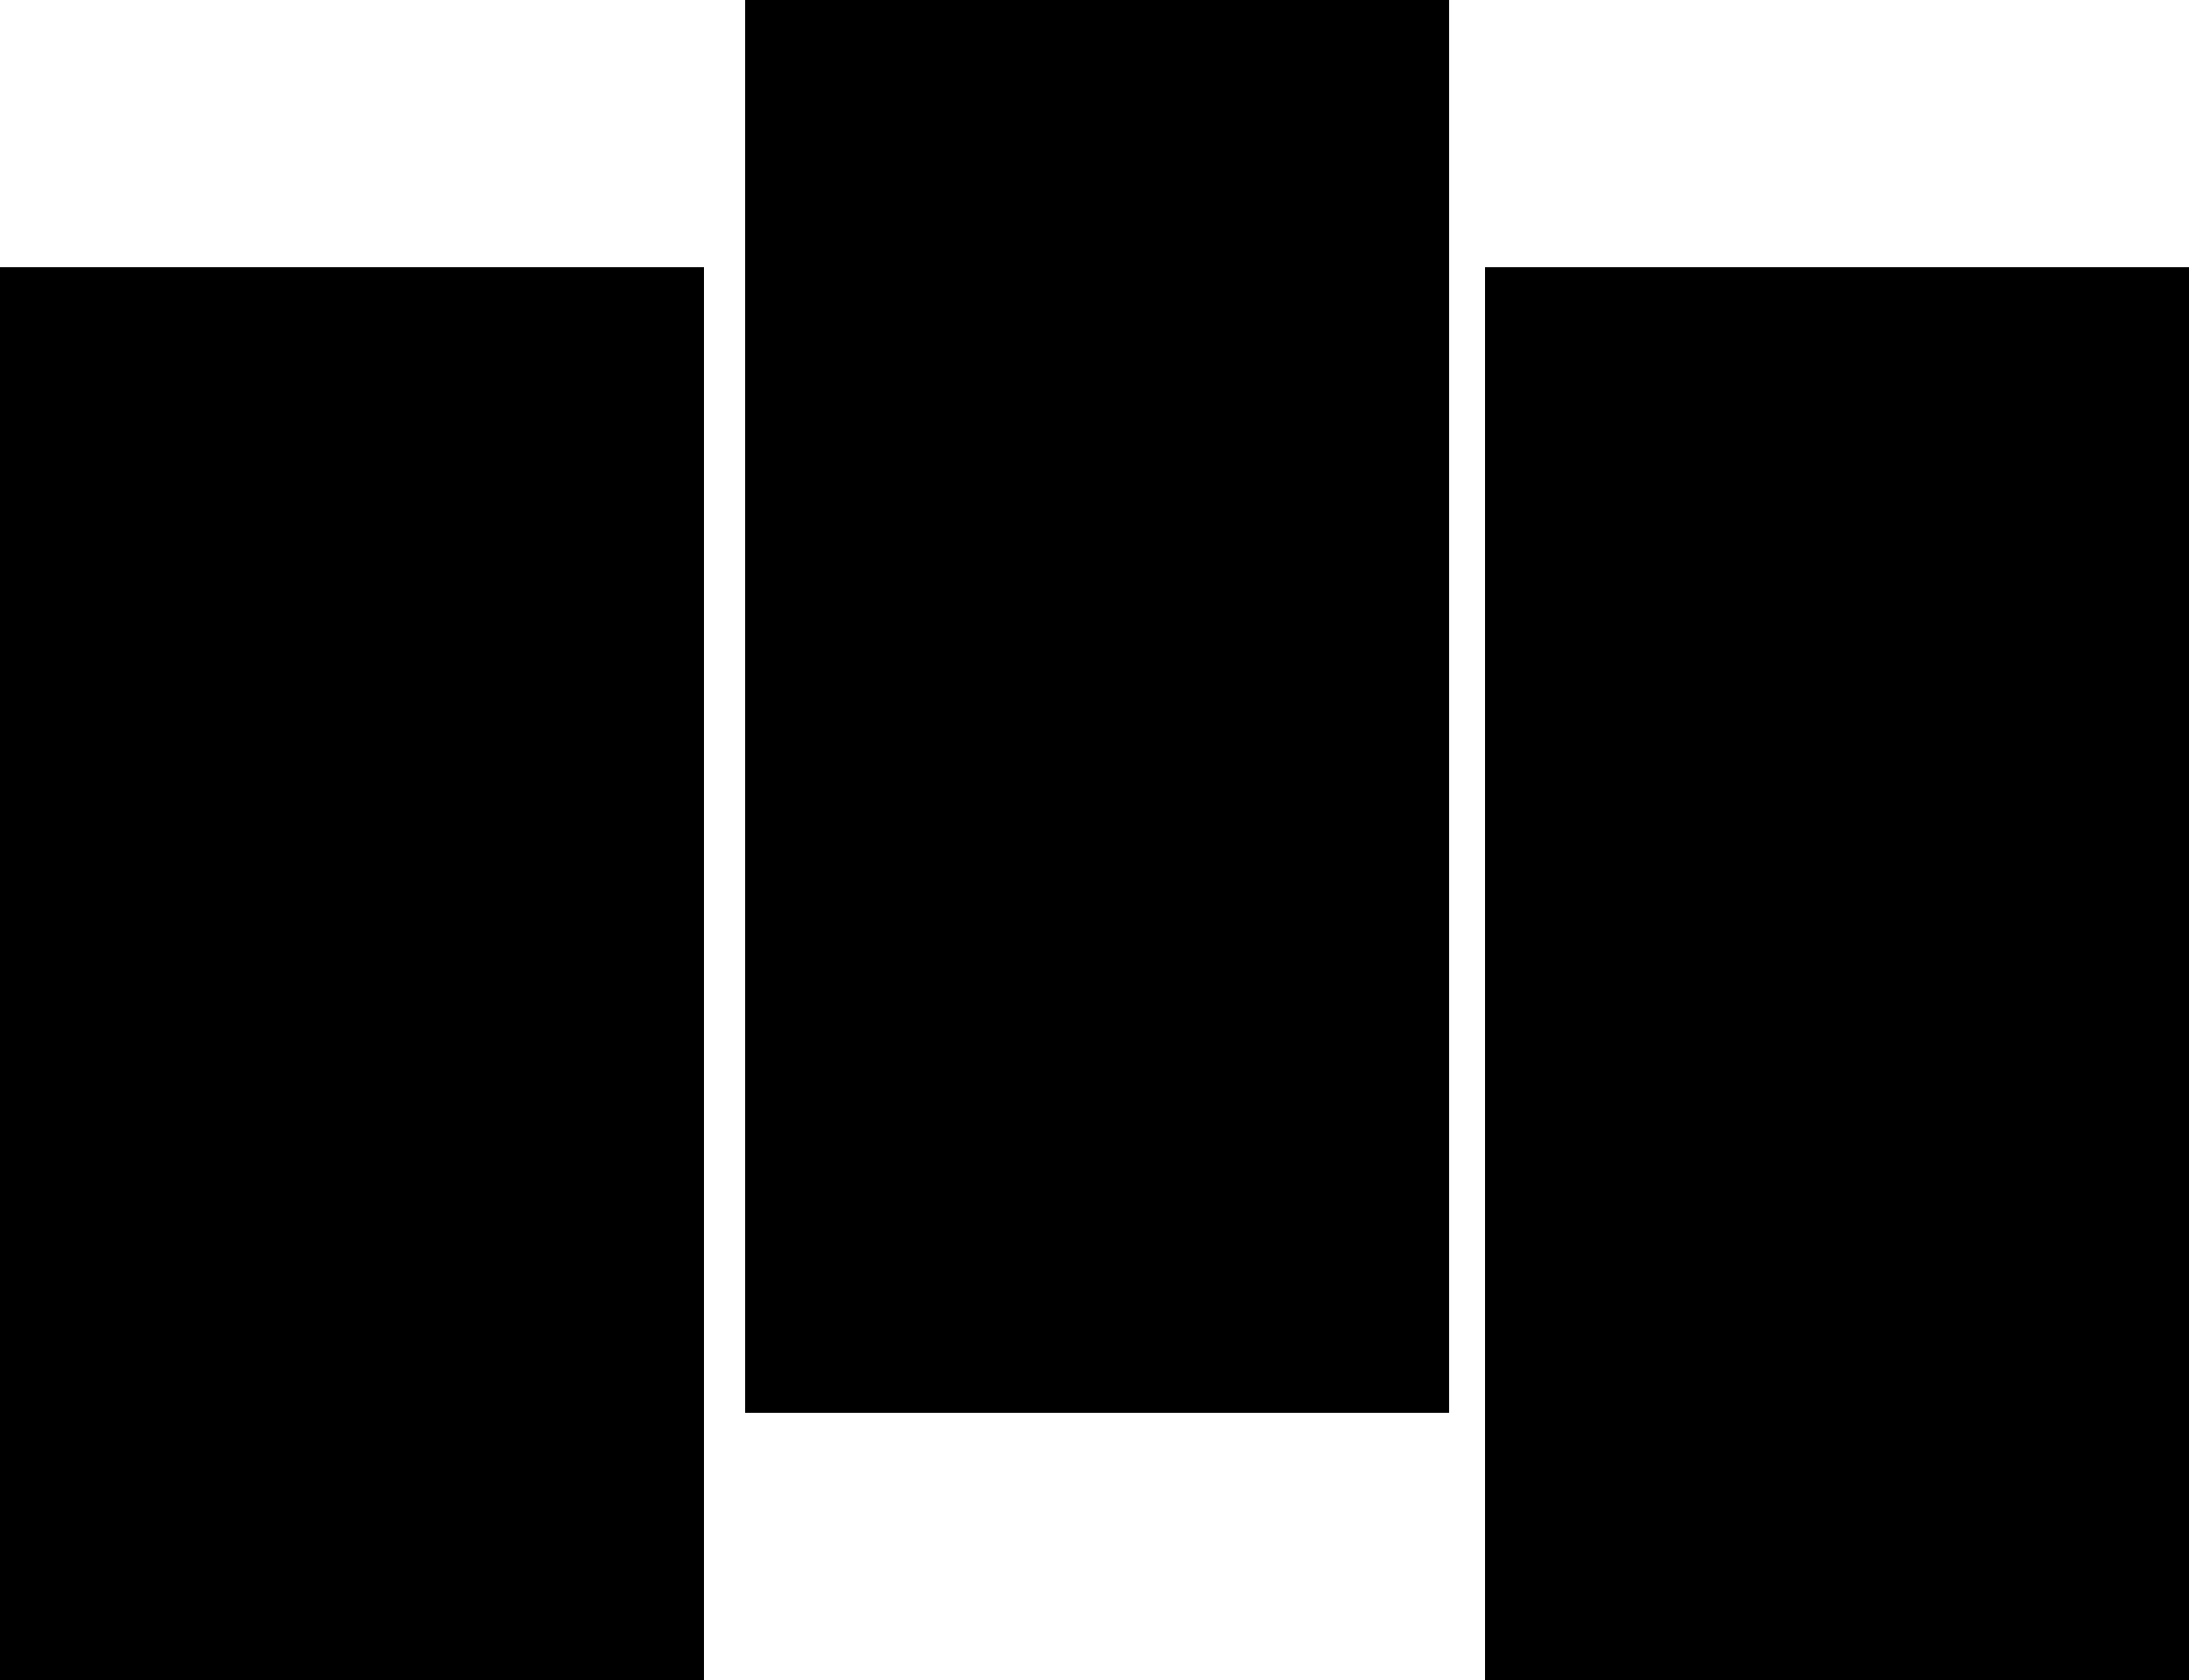
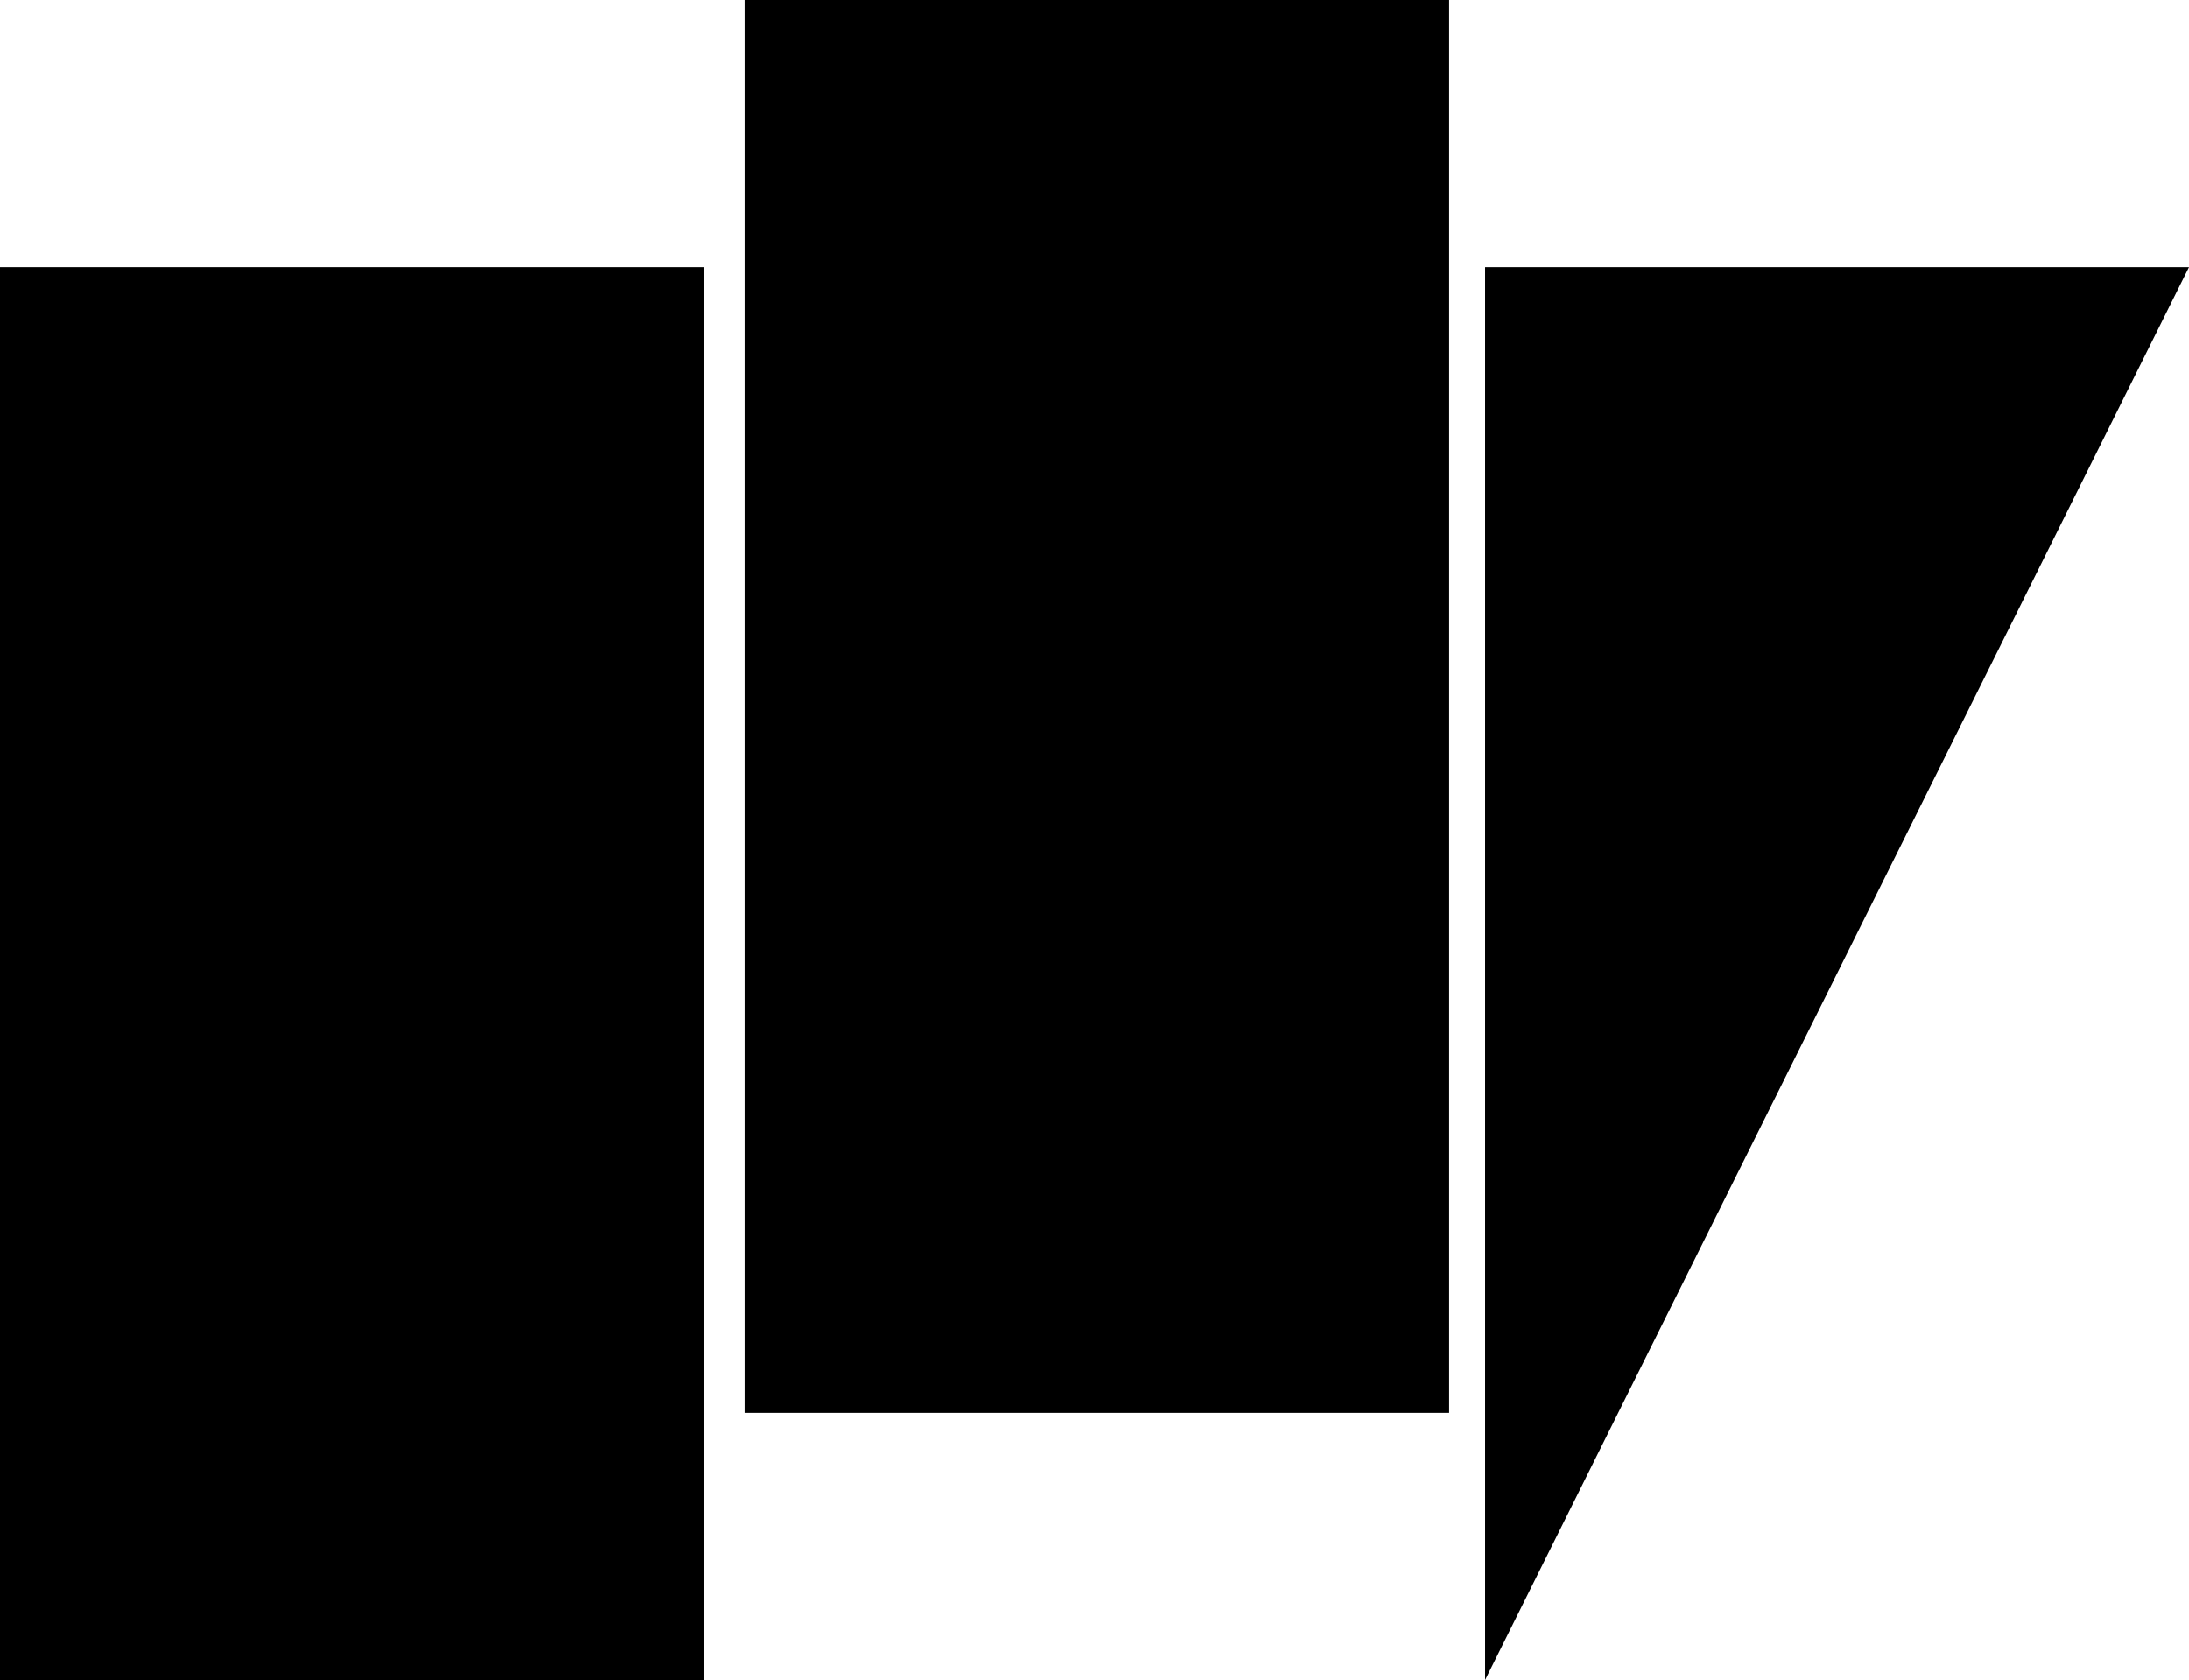
<svg xmlns="http://www.w3.org/2000/svg" width="426px" height="327px" viewBox="0 0 426 327" version="1.1">
  <title>Shape 10</title>
  <g id="Page-1" stroke="none" stroke-width="1" fill="none" fill-rule="evenodd">
    <g id="Desktop-HD" transform="translate(-1589, -2053)" fill="#000000">
-       <path d="M1726,2105 L1726,2380 L1589,2380 L1589,2105 L1726,2105 Z M2015,2105 L2015,2380 L1878,2380 L1878,2105 L2015,2105 Z M1871,2053 L1871,2328 L1734,2328 L1734,2053 L1871,2053 Z" id="Shape-10" />
+       <path d="M1726,2105 L1726,2380 L1589,2380 L1589,2105 L1726,2105 Z M2015,2105 L1878,2380 L1878,2105 L2015,2105 Z M1871,2053 L1871,2328 L1734,2328 L1734,2053 L1871,2053 Z" id="Shape-10" />
    </g>
  </g>
</svg>